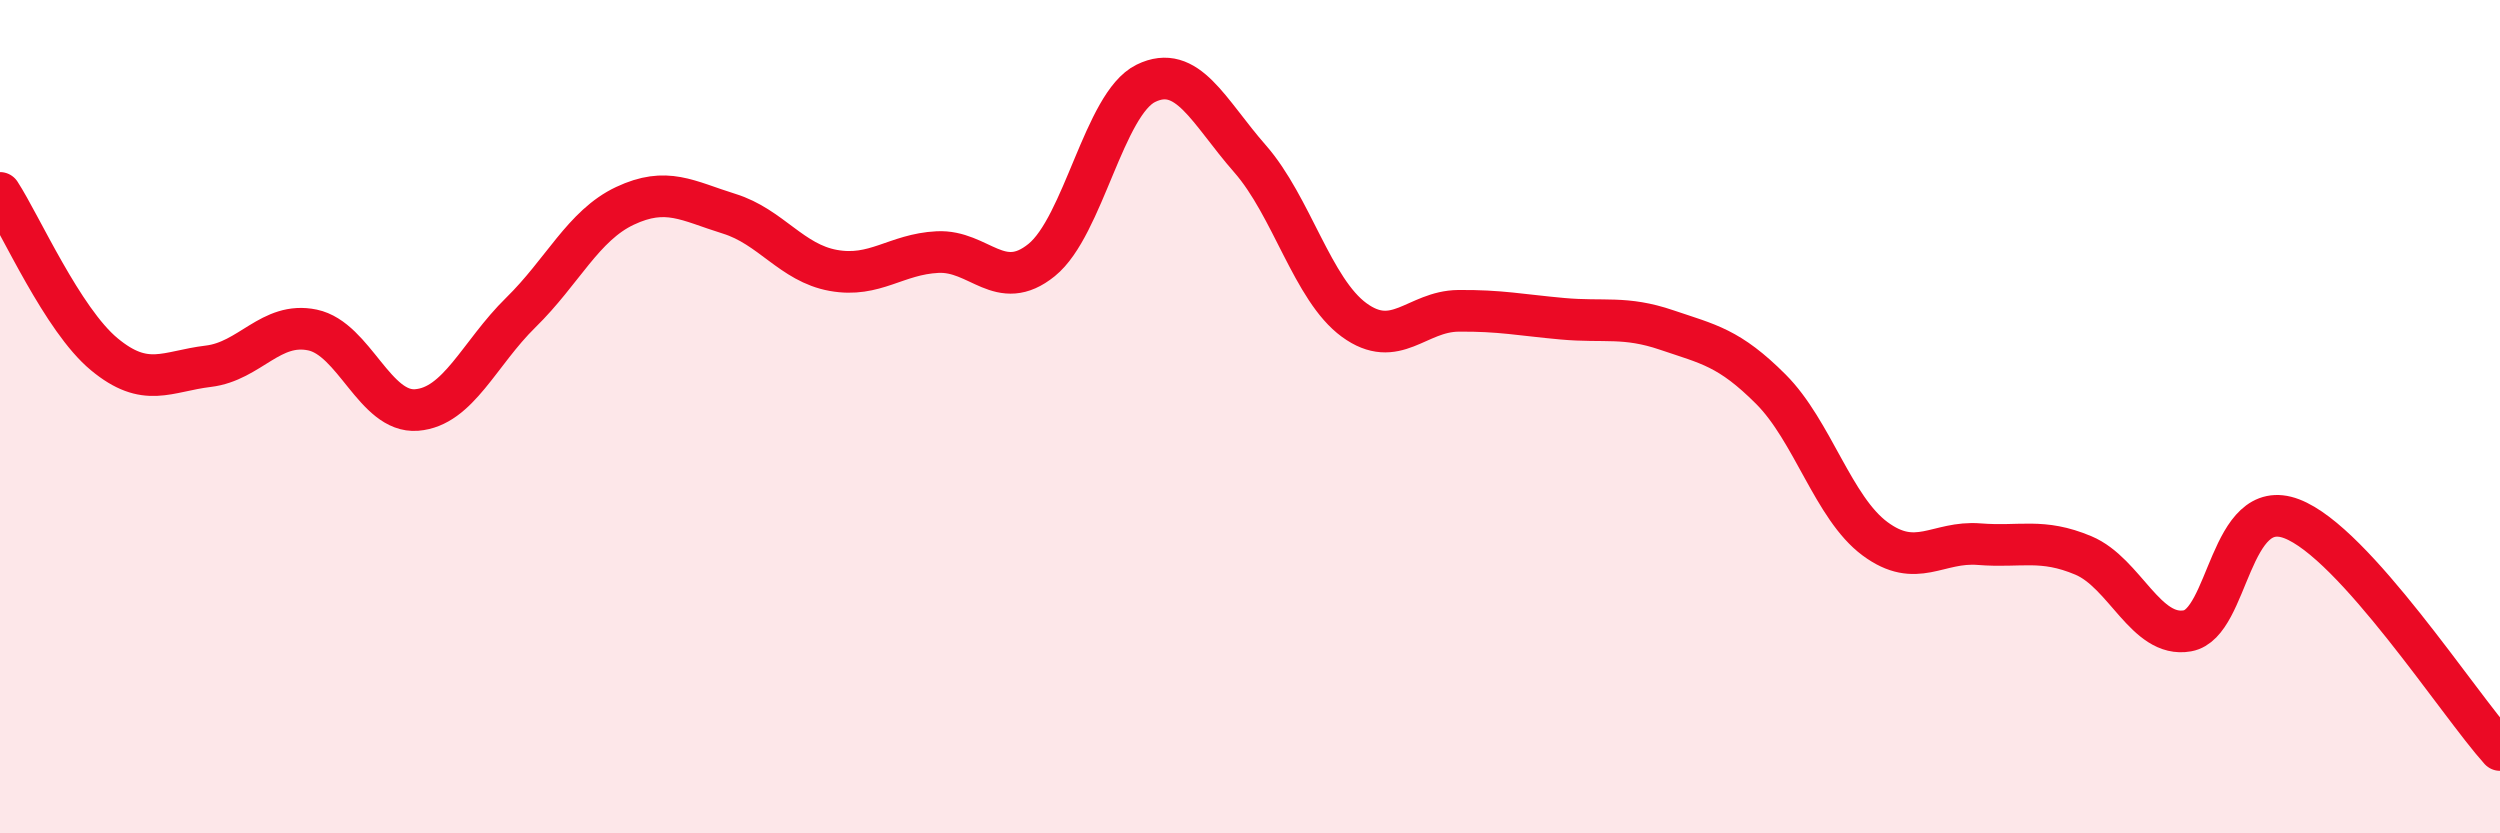
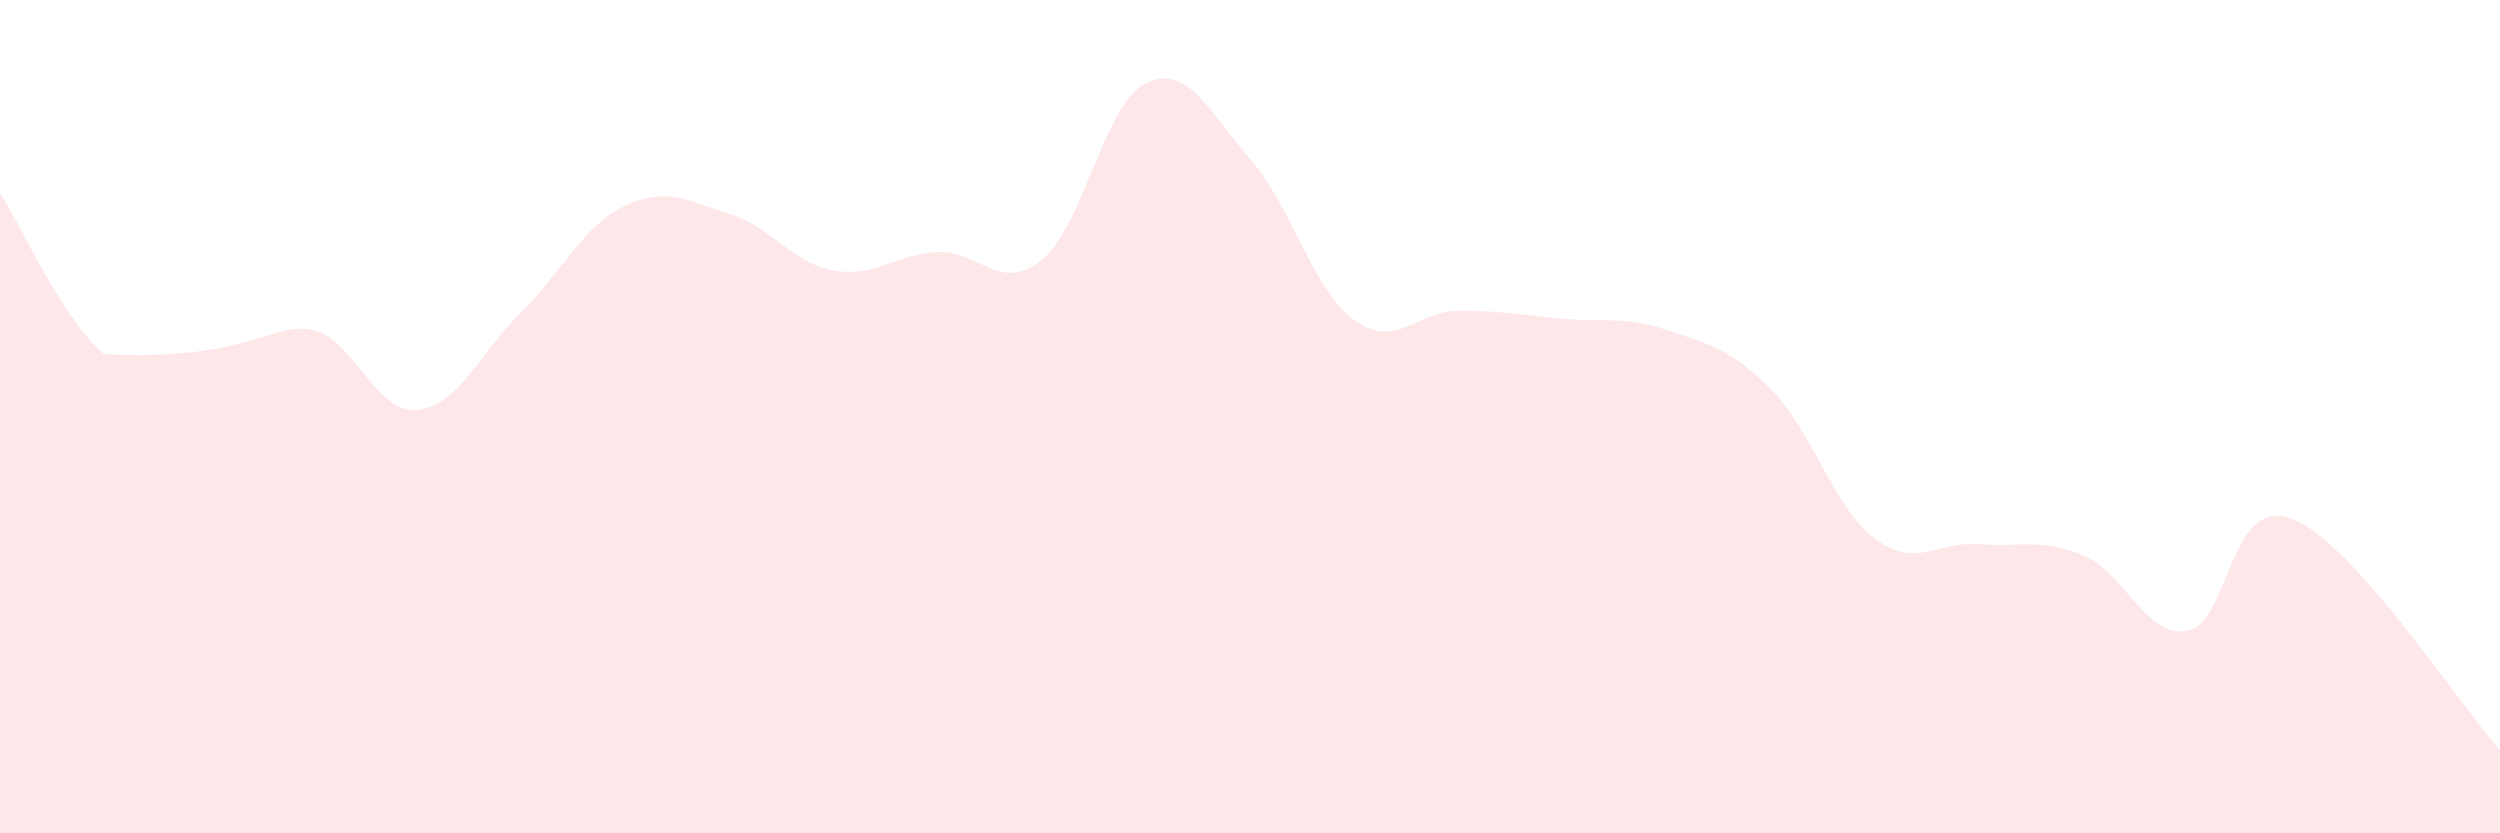
<svg xmlns="http://www.w3.org/2000/svg" width="60" height="20" viewBox="0 0 60 20">
-   <path d="M 0,4.63 C 0.5,5.4 1.5,7.67 2.5,8.5 C 3.5,9.33 4,8.91 5,8.79 C 6,8.67 6.5,7.71 7.5,7.92 C 8.5,8.13 9,9.92 10,9.84 C 11,9.76 11.5,8.48 12.5,7.5 C 13.5,6.52 14,5.41 15,4.94 C 16,4.47 16.5,4.82 17.5,5.13 C 18.5,5.44 19,6.31 20,6.49 C 21,6.67 21.5,6.1 22.5,6.05 C 23.5,6 24,7.05 25,6.24 C 26,5.43 26.5,2.49 27.5,2 C 28.5,1.51 29,2.67 30,3.81 C 31,4.95 31.5,6.95 32.5,7.68 C 33.5,8.41 34,7.47 35,7.46 C 36,7.45 36.5,7.56 37.5,7.65 C 38.5,7.74 39,7.58 40,7.92 C 41,8.26 41.5,8.34 42.5,9.34 C 43.5,10.34 44,12.19 45,12.93 C 46,13.67 46.5,12.98 47.5,13.06 C 48.5,13.14 49,12.91 50,13.33 C 51,13.75 51.5,15.32 52.5,15.14 C 53.5,14.96 53.5,11.88 55,12.45 C 56.5,13.02 59,16.89 60,18L60 20L0 20Z" fill="#EB0A25" opacity="0.1" stroke-linecap="round" stroke-linejoin="round" />
-   <path d="M 0,4.63 C 0.5,5.4 1.5,7.67 2.5,8.5 C 3.5,9.33 4,8.91 5,8.79 C 6,8.67 6.5,7.71 7.5,7.92 C 8.5,8.13 9,9.92 10,9.84 C 11,9.76 11.5,8.48 12.5,7.5 C 13.5,6.52 14,5.41 15,4.94 C 16,4.47 16.5,4.82 17.5,5.13 C 18.5,5.44 19,6.31 20,6.49 C 21,6.67 21.5,6.1 22.5,6.05 C 23.5,6 24,7.05 25,6.24 C 26,5.43 26.5,2.49 27.5,2 C 28.5,1.51 29,2.67 30,3.81 C 31,4.95 31.5,6.95 32.5,7.68 C 33.5,8.41 34,7.47 35,7.46 C 36,7.45 36.5,7.56 37.5,7.65 C 38.5,7.74 39,7.58 40,7.92 C 41,8.26 41.5,8.34 42.5,9.34 C 43.5,10.34 44,12.19 45,12.93 C 46,13.67 46.5,12.98 47.5,13.06 C 48.5,13.14 49,12.91 50,13.33 C 51,13.75 51.5,15.32 52.5,15.14 C 53.5,14.96 53.5,11.88 55,12.45 C 56.5,13.02 59,16.89 60,18" stroke="#EB0A25" stroke-width="1" fill="none" stroke-linecap="round" stroke-linejoin="round" />
+   <path d="M 0,4.63 C 0.5,5.4 1.5,7.67 2.5,8.5 C 6,8.67 6.5,7.71 7.5,7.92 C 8.5,8.13 9,9.92 10,9.84 C 11,9.76 11.5,8.48 12.5,7.5 C 13.5,6.52 14,5.41 15,4.94 C 16,4.47 16.5,4.82 17.5,5.13 C 18.5,5.44 19,6.31 20,6.49 C 21,6.67 21.5,6.1 22.5,6.05 C 23.5,6 24,7.05 25,6.24 C 26,5.43 26.5,2.49 27.5,2 C 28.5,1.51 29,2.67 30,3.81 C 31,4.95 31.5,6.95 32.5,7.68 C 33.5,8.41 34,7.47 35,7.46 C 36,7.45 36.5,7.56 37.5,7.65 C 38.5,7.74 39,7.58 40,7.92 C 41,8.26 41.5,8.34 42.5,9.34 C 43.5,10.34 44,12.19 45,12.93 C 46,13.67 46.5,12.98 47.5,13.06 C 48.5,13.14 49,12.91 50,13.33 C 51,13.75 51.5,15.32 52.5,15.14 C 53.5,14.96 53.5,11.88 55,12.45 C 56.5,13.02 59,16.89 60,18L60 20L0 20Z" fill="#EB0A25" opacity="0.1" stroke-linecap="round" stroke-linejoin="round" />
</svg>